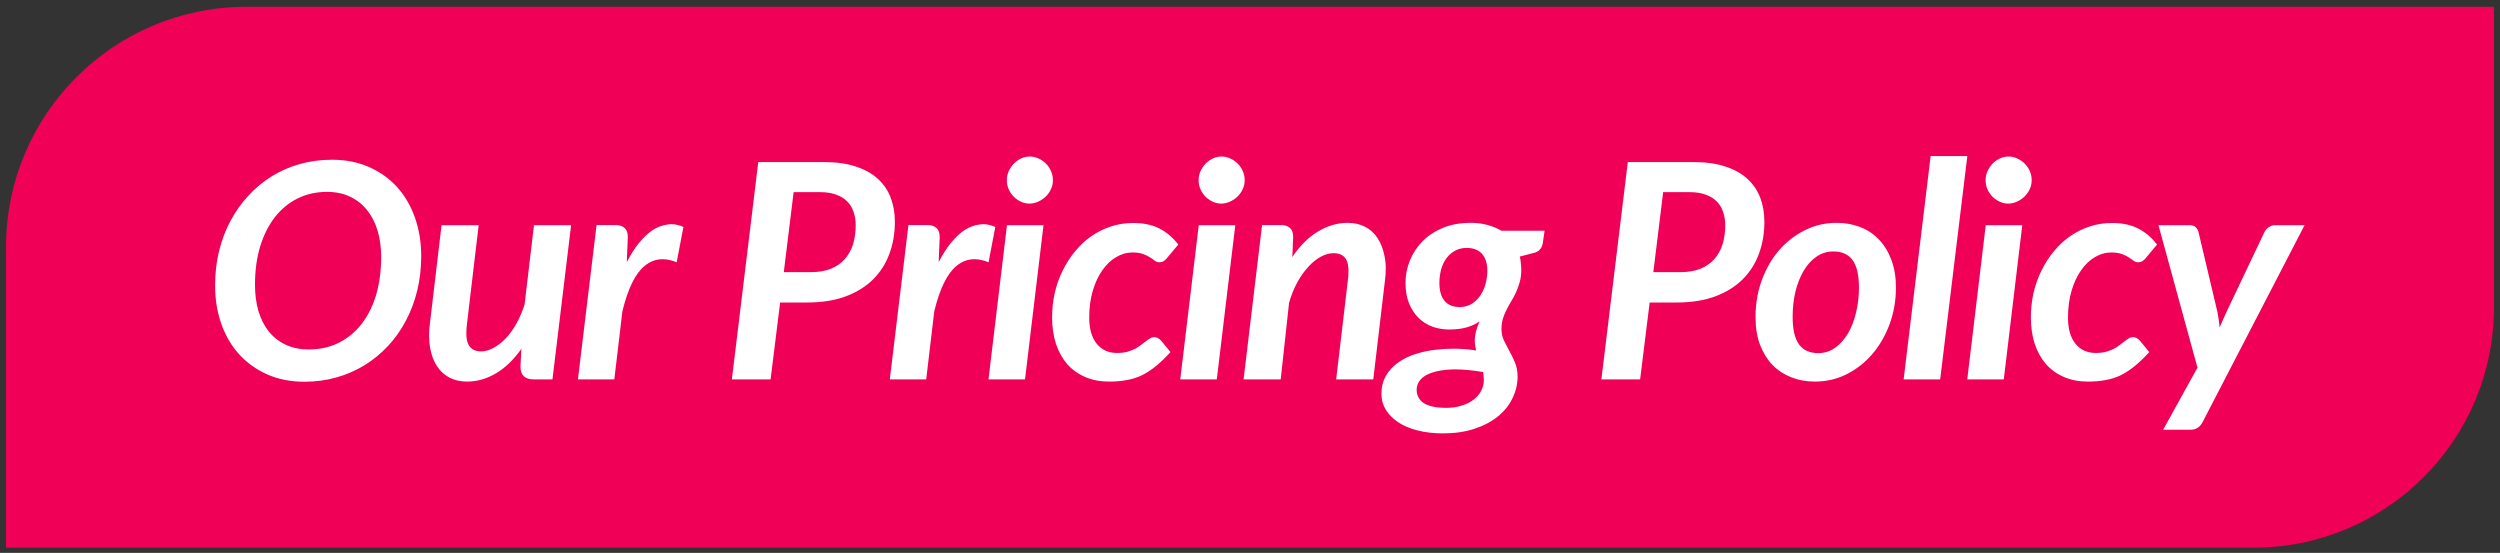
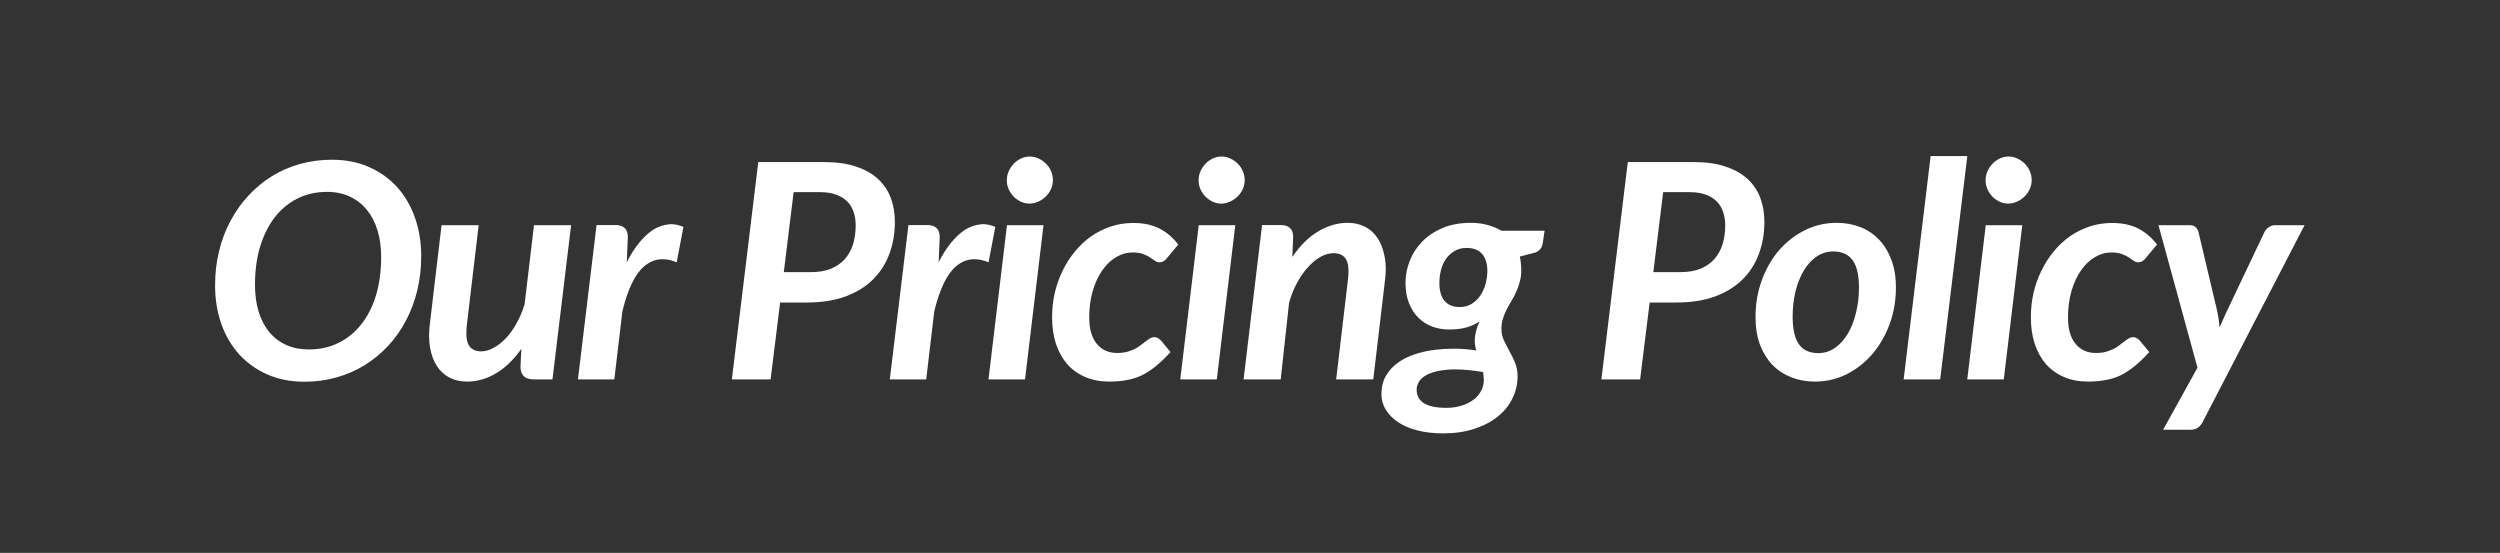
<svg xmlns="http://www.w3.org/2000/svg" width="208" height="46" viewBox="0 0 208 46" fill="none">
  <rect x="0" y="0" width="208" height="46" fill="#333333" stroke="none" />
-   <path d="M0.5 20.564C0.5 9.519 9.454 0.564 20.5 0.564H207.5V25.564C207.5 36.61 198.546 45.565 187.5 45.565H0.5V20.564Z" fill="#F00056" />
  <path d="M17.895 23.752C17.895 22.751 18.004 21.799 18.224 20.895C18.444 19.992 18.761 19.154 19.176 18.381C19.591 17.6 20.088 16.9 20.666 16.281C21.243 15.655 21.89 15.117 22.606 14.67C23.331 14.222 24.112 13.88 24.95 13.645C25.797 13.409 26.688 13.29 27.623 13.29C28.771 13.29 29.8 13.494 30.712 13.901C31.631 14.308 32.413 14.869 33.056 15.585C33.699 16.302 34.191 17.152 34.533 18.137C34.874 19.113 35.045 20.171 35.045 21.311C35.045 22.311 34.935 23.264 34.716 24.167C34.496 25.07 34.179 25.913 33.764 26.694C33.357 27.467 32.86 28.167 32.274 28.794C31.697 29.412 31.046 29.945 30.321 30.393C29.605 30.832 28.824 31.17 27.977 31.406C27.139 31.642 26.256 31.76 25.329 31.76C24.181 31.76 23.148 31.556 22.228 31.149C21.317 30.742 20.535 30.181 19.884 29.465C19.241 28.749 18.749 27.902 18.407 26.926C18.065 25.949 17.895 24.891 17.895 23.752ZM21.215 23.679C21.215 24.492 21.312 25.233 21.508 25.9C21.711 26.568 22.004 27.137 22.387 27.609C22.777 28.081 23.249 28.444 23.803 28.696C24.356 28.948 24.987 29.074 25.695 29.074C26.606 29.074 27.432 28.891 28.173 28.525C28.913 28.159 29.544 27.642 30.065 26.975C30.594 26.307 31.001 25.502 31.286 24.558C31.57 23.605 31.713 22.547 31.713 21.384C31.713 20.57 31.611 19.829 31.408 19.162C31.204 18.495 30.907 17.925 30.517 17.453C30.134 16.981 29.662 16.615 29.101 16.355C28.547 16.094 27.921 15.964 27.221 15.964C26.317 15.964 25.495 16.147 24.755 16.513C24.023 16.879 23.392 17.4 22.863 18.076C22.342 18.751 21.935 19.565 21.642 20.517C21.357 21.469 21.215 22.523 21.215 23.679ZM35.773 26.877L36.737 18.735H39.825L38.861 26.877C38.82 27.178 38.8 27.447 38.8 27.683C38.792 28.114 38.853 28.448 38.983 28.684C39.178 29.05 39.528 29.233 40.033 29.233C40.366 29.233 40.704 29.139 41.046 28.952C41.396 28.765 41.734 28.505 42.059 28.171C42.385 27.837 42.682 27.43 42.95 26.95C43.227 26.462 43.459 25.921 43.646 25.327L44.427 18.735H47.516L45.965 31.564H44.403C43.67 31.564 43.304 31.21 43.304 30.502L43.377 29.025C42.726 29.945 42.014 30.629 41.241 31.076C40.476 31.524 39.683 31.748 38.861 31.748C38.324 31.748 37.844 31.642 37.42 31.43C36.997 31.21 36.647 30.897 36.371 30.49C36.094 30.075 35.899 29.562 35.785 28.952C35.728 28.627 35.699 28.281 35.699 27.915C35.699 27.589 35.724 27.243 35.773 26.877ZM48.084 31.564L49.634 18.723H51.209C51.535 18.723 51.787 18.804 51.966 18.967C52.145 19.121 52.234 19.374 52.234 19.724L52.149 21.811C52.474 21.176 52.82 20.635 53.187 20.188C53.561 19.732 53.947 19.374 54.346 19.113C54.745 18.869 55.156 18.723 55.579 18.674C55.66 18.666 55.742 18.658 55.823 18.649C56.165 18.649 56.511 18.727 56.861 18.881L56.299 21.823C55.892 21.652 55.506 21.567 55.14 21.567C54.586 21.559 54.078 21.75 53.614 22.141C52.849 22.775 52.238 24.029 51.783 25.9L51.111 31.564H48.084ZM60.891 31.564L63.088 13.486H68.593C69.619 13.486 70.498 13.612 71.23 13.864C71.971 14.108 72.577 14.45 73.049 14.89C73.529 15.329 73.883 15.854 74.111 16.464C74.339 17.067 74.453 17.73 74.453 18.454C74.453 19.422 74.298 20.318 73.989 21.14C73.688 21.953 73.232 22.662 72.622 23.264C72.019 23.858 71.258 24.326 70.339 24.668C69.427 25.001 68.365 25.168 67.153 25.168H64.907L64.113 31.564H60.891ZM65.212 22.641H67.47C68.113 22.641 68.666 22.547 69.13 22.36C69.602 22.165 69.989 21.896 70.29 21.555C70.599 21.205 70.827 20.794 70.974 20.322C71.12 19.842 71.193 19.313 71.193 18.735C71.193 18.328 71.132 17.954 71.01 17.612C70.896 17.27 70.717 16.981 70.473 16.745C70.237 16.509 69.936 16.326 69.57 16.196C69.204 16.058 68.772 15.988 68.276 15.988H66.03L65.212 22.641ZM74.032 31.564L75.582 18.723H77.157C77.483 18.723 77.735 18.804 77.914 18.967C78.093 19.121 78.183 19.374 78.183 19.724L78.097 21.811C78.423 21.176 78.769 20.635 79.135 20.188C79.509 19.732 79.896 19.374 80.294 19.113C80.693 18.869 81.104 18.723 81.527 18.674C81.609 18.666 81.69 18.658 81.772 18.649C82.113 18.649 82.459 18.727 82.809 18.881L82.248 21.823C81.841 21.652 81.454 21.567 81.088 21.567C80.534 21.559 80.026 21.75 79.562 22.141C78.797 22.775 78.187 24.029 77.731 25.9L77.06 31.564H74.032ZM82.242 31.564L83.78 18.735H86.82L85.282 31.564H82.242ZM83.768 14.999C83.768 14.731 83.821 14.479 83.927 14.243C84.041 13.998 84.183 13.787 84.354 13.608C84.533 13.429 84.737 13.287 84.964 13.181C85.192 13.075 85.428 13.022 85.672 13.022C85.925 13.022 86.165 13.075 86.393 13.181C86.629 13.287 86.836 13.429 87.015 13.608C87.194 13.779 87.337 13.986 87.442 14.23C87.548 14.466 87.601 14.723 87.601 14.999C87.601 15.268 87.544 15.52 87.43 15.756C87.324 15.984 87.178 16.188 86.991 16.367C86.812 16.538 86.604 16.676 86.368 16.782C86.132 16.887 85.892 16.94 85.648 16.94C85.404 16.94 85.168 16.887 84.94 16.782C84.72 16.676 84.521 16.538 84.342 16.367C84.171 16.188 84.033 15.984 83.927 15.756C83.821 15.52 83.768 15.268 83.768 14.999ZM87.535 26.401C87.535 25.709 87.608 25.034 87.754 24.375C87.909 23.715 88.129 23.097 88.414 22.519C88.698 21.933 89.04 21.4 89.439 20.92C89.838 20.432 90.285 20.012 90.782 19.663C91.286 19.313 91.832 19.04 92.418 18.845C93.003 18.649 93.626 18.552 94.285 18.552C95.132 18.552 95.852 18.702 96.446 19.003C97.048 19.305 97.577 19.752 98.033 20.346L97.044 21.53C96.979 21.604 96.897 21.673 96.8 21.738C96.702 21.795 96.592 21.823 96.47 21.823C96.332 21.823 96.206 21.783 96.092 21.701C95.978 21.612 95.844 21.518 95.689 21.42C95.534 21.315 95.343 21.221 95.115 21.14C94.887 21.05 94.59 21.005 94.224 21.005C93.752 21.005 93.296 21.136 92.857 21.396C92.426 21.648 92.043 22.015 91.71 22.495C91.376 22.967 91.111 23.536 90.916 24.204C90.721 24.871 90.623 25.607 90.623 26.413C90.623 27.357 90.831 28.085 91.246 28.598C91.661 29.111 92.226 29.367 92.942 29.367C93.26 29.367 93.54 29.335 93.785 29.27C94.029 29.196 94.245 29.115 94.432 29.025C94.619 28.928 94.782 28.822 94.92 28.708C95.066 28.594 95.201 28.492 95.323 28.403C95.445 28.305 95.563 28.224 95.677 28.159C95.791 28.085 95.913 28.049 96.043 28.049C96.149 28.049 96.251 28.077 96.348 28.134C96.446 28.191 96.531 28.26 96.605 28.342L97.386 29.294C96.963 29.758 96.556 30.148 96.165 30.466C95.774 30.783 95.38 31.04 94.981 31.235C94.582 31.422 94.163 31.552 93.724 31.625C93.292 31.707 92.812 31.748 92.283 31.748C91.543 31.748 90.879 31.621 90.293 31.369C89.707 31.117 89.207 30.759 88.792 30.295C88.385 29.823 88.072 29.257 87.852 28.598C87.641 27.939 87.535 27.206 87.535 26.401ZM98.198 31.564L99.736 18.735H102.776L101.238 31.564H98.198ZM99.724 14.999C99.724 14.731 99.777 14.479 99.883 14.243C99.997 13.998 100.139 13.787 100.31 13.608C100.489 13.429 100.693 13.287 100.92 13.181C101.148 13.075 101.384 13.022 101.628 13.022C101.881 13.022 102.121 13.075 102.349 13.181C102.585 13.287 102.792 13.429 102.971 13.608C103.15 13.779 103.293 13.986 103.398 14.23C103.504 14.466 103.557 14.723 103.557 14.999C103.557 15.268 103.5 15.52 103.386 15.756C103.28 15.984 103.134 16.188 102.947 16.367C102.768 16.538 102.56 16.676 102.324 16.782C102.088 16.887 101.848 16.94 101.604 16.94C101.36 16.94 101.124 16.887 100.896 16.782C100.676 16.676 100.477 16.538 100.298 16.367C100.127 16.188 99.989 15.984 99.883 15.756C99.777 15.52 99.724 15.268 99.724 14.999ZM103.466 31.564L105.004 18.723H106.567C106.892 18.723 107.145 18.804 107.324 18.967C107.503 19.121 107.592 19.374 107.592 19.724L107.519 21.384C108.17 20.424 108.89 19.711 109.68 19.248C110.469 18.776 111.287 18.54 112.133 18.54C112.67 18.54 113.151 18.649 113.574 18.869C113.997 19.081 114.343 19.394 114.611 19.809C114.888 20.224 115.083 20.733 115.197 21.335C115.262 21.66 115.295 22.01 115.295 22.385C115.295 22.702 115.271 23.04 115.222 23.398L114.257 31.564H111.169L112.133 23.398C112.174 23.105 112.194 22.84 112.194 22.605C112.202 22.181 112.141 21.848 112.011 21.604C111.816 21.245 111.462 21.066 110.949 21.066C110.607 21.066 110.253 21.164 109.887 21.359C109.529 21.555 109.183 21.835 108.85 22.202C108.516 22.56 108.211 22.991 107.934 23.496C107.657 24 107.43 24.566 107.25 25.192L106.555 31.564H103.466ZM114.936 32.785C114.936 32.199 115.062 31.691 115.314 31.259C115.566 30.828 115.9 30.466 116.315 30.173C116.73 29.872 117.206 29.636 117.743 29.465C118.288 29.286 118.854 29.164 119.44 29.099C119.912 29.042 120.384 29.013 120.856 29.013C120.97 29.013 121.084 29.013 121.198 29.013C121.776 29.029 122.317 29.078 122.821 29.16C122.748 28.899 122.707 28.627 122.699 28.342C122.699 27.862 122.833 27.329 123.102 26.743C122.777 26.962 122.41 27.129 122.003 27.243C121.605 27.357 121.125 27.414 120.563 27.414C120.083 27.414 119.623 27.337 119.184 27.182C118.744 27.019 118.358 26.775 118.024 26.45C117.69 26.124 117.426 25.717 117.23 25.229C117.035 24.741 116.938 24.175 116.938 23.532C116.938 22.906 117.056 22.295 117.292 21.701C117.528 21.099 117.873 20.566 118.329 20.102C118.785 19.63 119.35 19.252 120.026 18.967C120.701 18.682 121.487 18.54 122.382 18.54C122.854 18.54 123.306 18.596 123.737 18.71C124.168 18.824 124.563 18.987 124.921 19.199H128.51L128.363 20.2C128.306 20.599 128.103 20.867 127.753 21.005L126.447 21.347C126.487 21.51 126.516 21.685 126.532 21.872C126.557 22.059 126.569 22.255 126.569 22.458C126.569 22.84 126.524 23.182 126.435 23.483C126.353 23.785 126.251 24.065 126.129 24.326C126.015 24.586 125.885 24.83 125.739 25.058C125.6 25.286 125.47 25.522 125.348 25.766C125.226 26.002 125.124 26.25 125.043 26.511C124.962 26.771 124.921 27.06 124.921 27.377C124.921 27.719 124.99 28.037 125.128 28.33C125.267 28.614 125.417 28.907 125.58 29.209C125.751 29.502 125.906 29.819 126.044 30.161C126.19 30.502 126.264 30.901 126.264 31.357C126.256 31.992 126.109 32.594 125.824 33.164C125.548 33.733 125.145 34.23 124.616 34.653C124.087 35.084 123.436 35.426 122.663 35.678C121.898 35.931 121.031 36.057 120.062 36.057C119.281 36.057 118.573 35.975 117.938 35.812C117.304 35.65 116.767 35.422 116.327 35.129C115.888 34.836 115.546 34.49 115.302 34.091C115.058 33.701 114.936 33.265 114.936 32.785ZM117.865 32.407C117.865 32.903 118.065 33.282 118.463 33.542C118.87 33.802 119.493 33.933 120.331 33.933C120.795 33.933 121.218 33.872 121.601 33.749C121.983 33.636 122.313 33.473 122.589 33.261C122.866 33.058 123.078 32.814 123.224 32.529C123.379 32.244 123.456 31.939 123.456 31.613C123.456 31.499 123.448 31.385 123.432 31.271C123.424 31.158 123.411 31.052 123.395 30.954C122.516 30.808 121.755 30.734 121.112 30.734C121.031 30.734 120.95 30.734 120.868 30.734C120.168 30.759 119.595 30.848 119.147 31.003C118.708 31.149 118.382 31.349 118.17 31.601C117.967 31.853 117.865 32.122 117.865 32.407ZM119.757 23.544C119.757 24.187 119.9 24.684 120.185 25.034C120.478 25.375 120.897 25.546 121.442 25.546C121.816 25.546 122.146 25.461 122.431 25.29C122.715 25.111 122.956 24.883 123.151 24.606C123.346 24.322 123.493 24.004 123.59 23.654C123.688 23.296 123.741 22.934 123.749 22.568C123.749 21.941 123.603 21.461 123.31 21.127C123.017 20.794 122.589 20.627 122.028 20.627C121.653 20.627 121.324 20.708 121.039 20.871C120.754 21.034 120.514 21.25 120.319 21.518C120.132 21.787 119.989 22.1 119.892 22.458C119.802 22.808 119.757 23.17 119.757 23.544ZM133.235 31.564L135.433 13.486H140.938C141.963 13.486 142.842 13.612 143.575 13.864C144.315 14.108 144.922 14.45 145.394 14.89C145.874 15.329 146.228 15.854 146.456 16.464C146.683 17.067 146.797 17.73 146.797 18.454C146.797 19.422 146.643 20.318 146.333 21.14C146.032 21.953 145.577 22.662 144.966 23.264C144.364 23.858 143.603 24.326 142.684 24.668C141.772 25.001 140.71 25.168 139.498 25.168H137.251L136.458 31.564H133.235ZM137.557 22.641H139.815C140.458 22.641 141.011 22.547 141.475 22.36C141.947 22.165 142.334 21.896 142.635 21.555C142.944 21.205 143.172 20.794 143.318 20.322C143.465 19.842 143.538 19.313 143.538 18.735C143.538 18.328 143.477 17.954 143.355 17.612C143.241 17.27 143.062 16.981 142.818 16.745C142.582 16.509 142.281 16.326 141.915 16.196C141.548 16.058 141.117 15.988 140.621 15.988H138.375L137.557 22.641ZM146.06 26.377C146.06 25.27 146.239 24.236 146.597 23.276C146.955 22.316 147.439 21.485 148.049 20.786C148.668 20.086 149.384 19.537 150.198 19.138C151.012 18.739 151.882 18.54 152.81 18.54C153.518 18.54 154.173 18.658 154.775 18.894C155.386 19.13 155.907 19.48 156.338 19.943C156.777 20.399 157.119 20.961 157.363 21.628C157.616 22.295 157.742 23.056 157.742 23.911C157.742 25.009 157.563 26.039 157.205 26.999C156.847 27.951 156.362 28.781 155.752 29.489C155.142 30.189 154.43 30.742 153.616 31.149C152.802 31.548 151.931 31.748 151.003 31.748C150.295 31.748 149.64 31.63 149.038 31.394C148.436 31.158 147.911 30.812 147.463 30.356C147.024 29.892 146.678 29.331 146.426 28.671C146.182 28.004 146.06 27.239 146.06 26.377ZM149.148 26.352C149.148 27.394 149.323 28.159 149.673 28.647C150.023 29.135 150.56 29.379 151.284 29.379C151.797 29.379 152.261 29.233 152.676 28.94C153.099 28.639 153.457 28.24 153.75 27.744C154.043 27.247 154.267 26.669 154.421 26.01C154.584 25.351 154.666 24.659 154.666 23.935C154.666 22.893 154.491 22.133 154.141 21.652C153.791 21.164 153.254 20.92 152.529 20.92C152.017 20.92 151.549 21.066 151.125 21.359C150.71 21.644 150.356 22.035 150.063 22.531C149.771 23.028 149.543 23.605 149.38 24.265C149.225 24.924 149.148 25.62 149.148 26.352ZM158.383 31.564L160.629 12.985H163.681L161.423 31.564H158.383ZM163.676 31.564L165.214 18.735H168.253L166.715 31.564H163.676ZM165.202 14.999C165.202 14.731 165.255 14.479 165.36 14.243C165.474 13.998 165.617 13.787 165.788 13.608C165.967 13.429 166.17 13.287 166.398 13.181C166.626 13.075 166.862 13.022 167.106 13.022C167.358 13.022 167.598 13.075 167.826 13.181C168.062 13.287 168.27 13.429 168.449 13.608C168.628 13.779 168.77 13.986 168.876 14.23C168.982 14.466 169.035 14.723 169.035 14.999C169.035 15.268 168.978 15.52 168.864 15.756C168.758 15.984 168.611 16.188 168.424 16.367C168.245 16.538 168.038 16.676 167.802 16.782C167.566 16.887 167.326 16.94 167.082 16.94C166.837 16.94 166.601 16.887 166.374 16.782C166.154 16.676 165.954 16.538 165.775 16.367C165.604 16.188 165.466 15.984 165.36 15.756C165.255 15.52 165.202 15.268 165.202 14.999ZM168.968 26.401C168.968 25.709 169.042 25.034 169.188 24.375C169.343 23.715 169.562 23.097 169.847 22.519C170.132 21.933 170.474 21.4 170.873 20.92C171.271 20.432 171.719 20.012 172.215 19.663C172.72 19.313 173.265 19.04 173.851 18.845C174.437 18.649 175.06 18.552 175.719 18.552C176.565 18.552 177.285 18.702 177.879 19.003C178.482 19.305 179.011 19.752 179.466 20.346L178.478 21.53C178.412 21.604 178.331 21.673 178.233 21.738C178.136 21.795 178.026 21.823 177.904 21.823C177.765 21.823 177.639 21.783 177.525 21.701C177.411 21.612 177.277 21.518 177.123 21.42C176.968 21.315 176.777 21.221 176.549 21.14C176.321 21.05 176.024 21.005 175.658 21.005C175.186 21.005 174.73 21.136 174.291 21.396C173.859 21.648 173.477 22.015 173.143 22.495C172.809 22.967 172.545 23.536 172.35 24.204C172.154 24.871 172.057 25.607 172.057 26.413C172.057 27.357 172.264 28.085 172.679 28.598C173.094 29.111 173.66 29.367 174.376 29.367C174.693 29.367 174.974 29.335 175.218 29.27C175.462 29.196 175.678 29.115 175.865 29.025C176.052 28.928 176.215 28.822 176.354 28.708C176.5 28.594 176.634 28.492 176.756 28.403C176.878 28.305 176.996 28.224 177.11 28.159C177.224 28.085 177.346 28.049 177.477 28.049C177.582 28.049 177.684 28.077 177.782 28.134C177.879 28.191 177.965 28.26 178.038 28.342L178.819 29.294C178.396 29.758 177.989 30.148 177.599 30.466C177.208 30.783 176.813 31.04 176.415 31.235C176.016 31.422 175.597 31.552 175.157 31.625C174.726 31.707 174.246 31.748 173.717 31.748C172.976 31.748 172.313 31.621 171.727 31.369C171.141 31.117 170.641 30.759 170.226 30.295C169.819 29.823 169.505 29.257 169.286 28.598C169.074 27.939 168.968 27.206 168.968 26.401ZM179.583 18.735H182.171C182.399 18.735 182.57 18.792 182.684 18.906C182.798 19.02 182.875 19.154 182.916 19.309L184.49 25.961C184.572 26.385 184.633 26.812 184.673 27.243C184.763 27.023 184.856 26.808 184.954 26.596C185.052 26.385 185.149 26.169 185.247 25.949L188.409 19.296C188.49 19.134 188.612 18.999 188.775 18.894C188.938 18.788 189.1 18.735 189.263 18.735H191.741L183.257 35.117C183.143 35.336 183.005 35.495 182.842 35.593C182.688 35.699 182.496 35.752 182.269 35.752H179.974L182.83 30.588L179.583 18.735Z" fill="white" />
</svg>